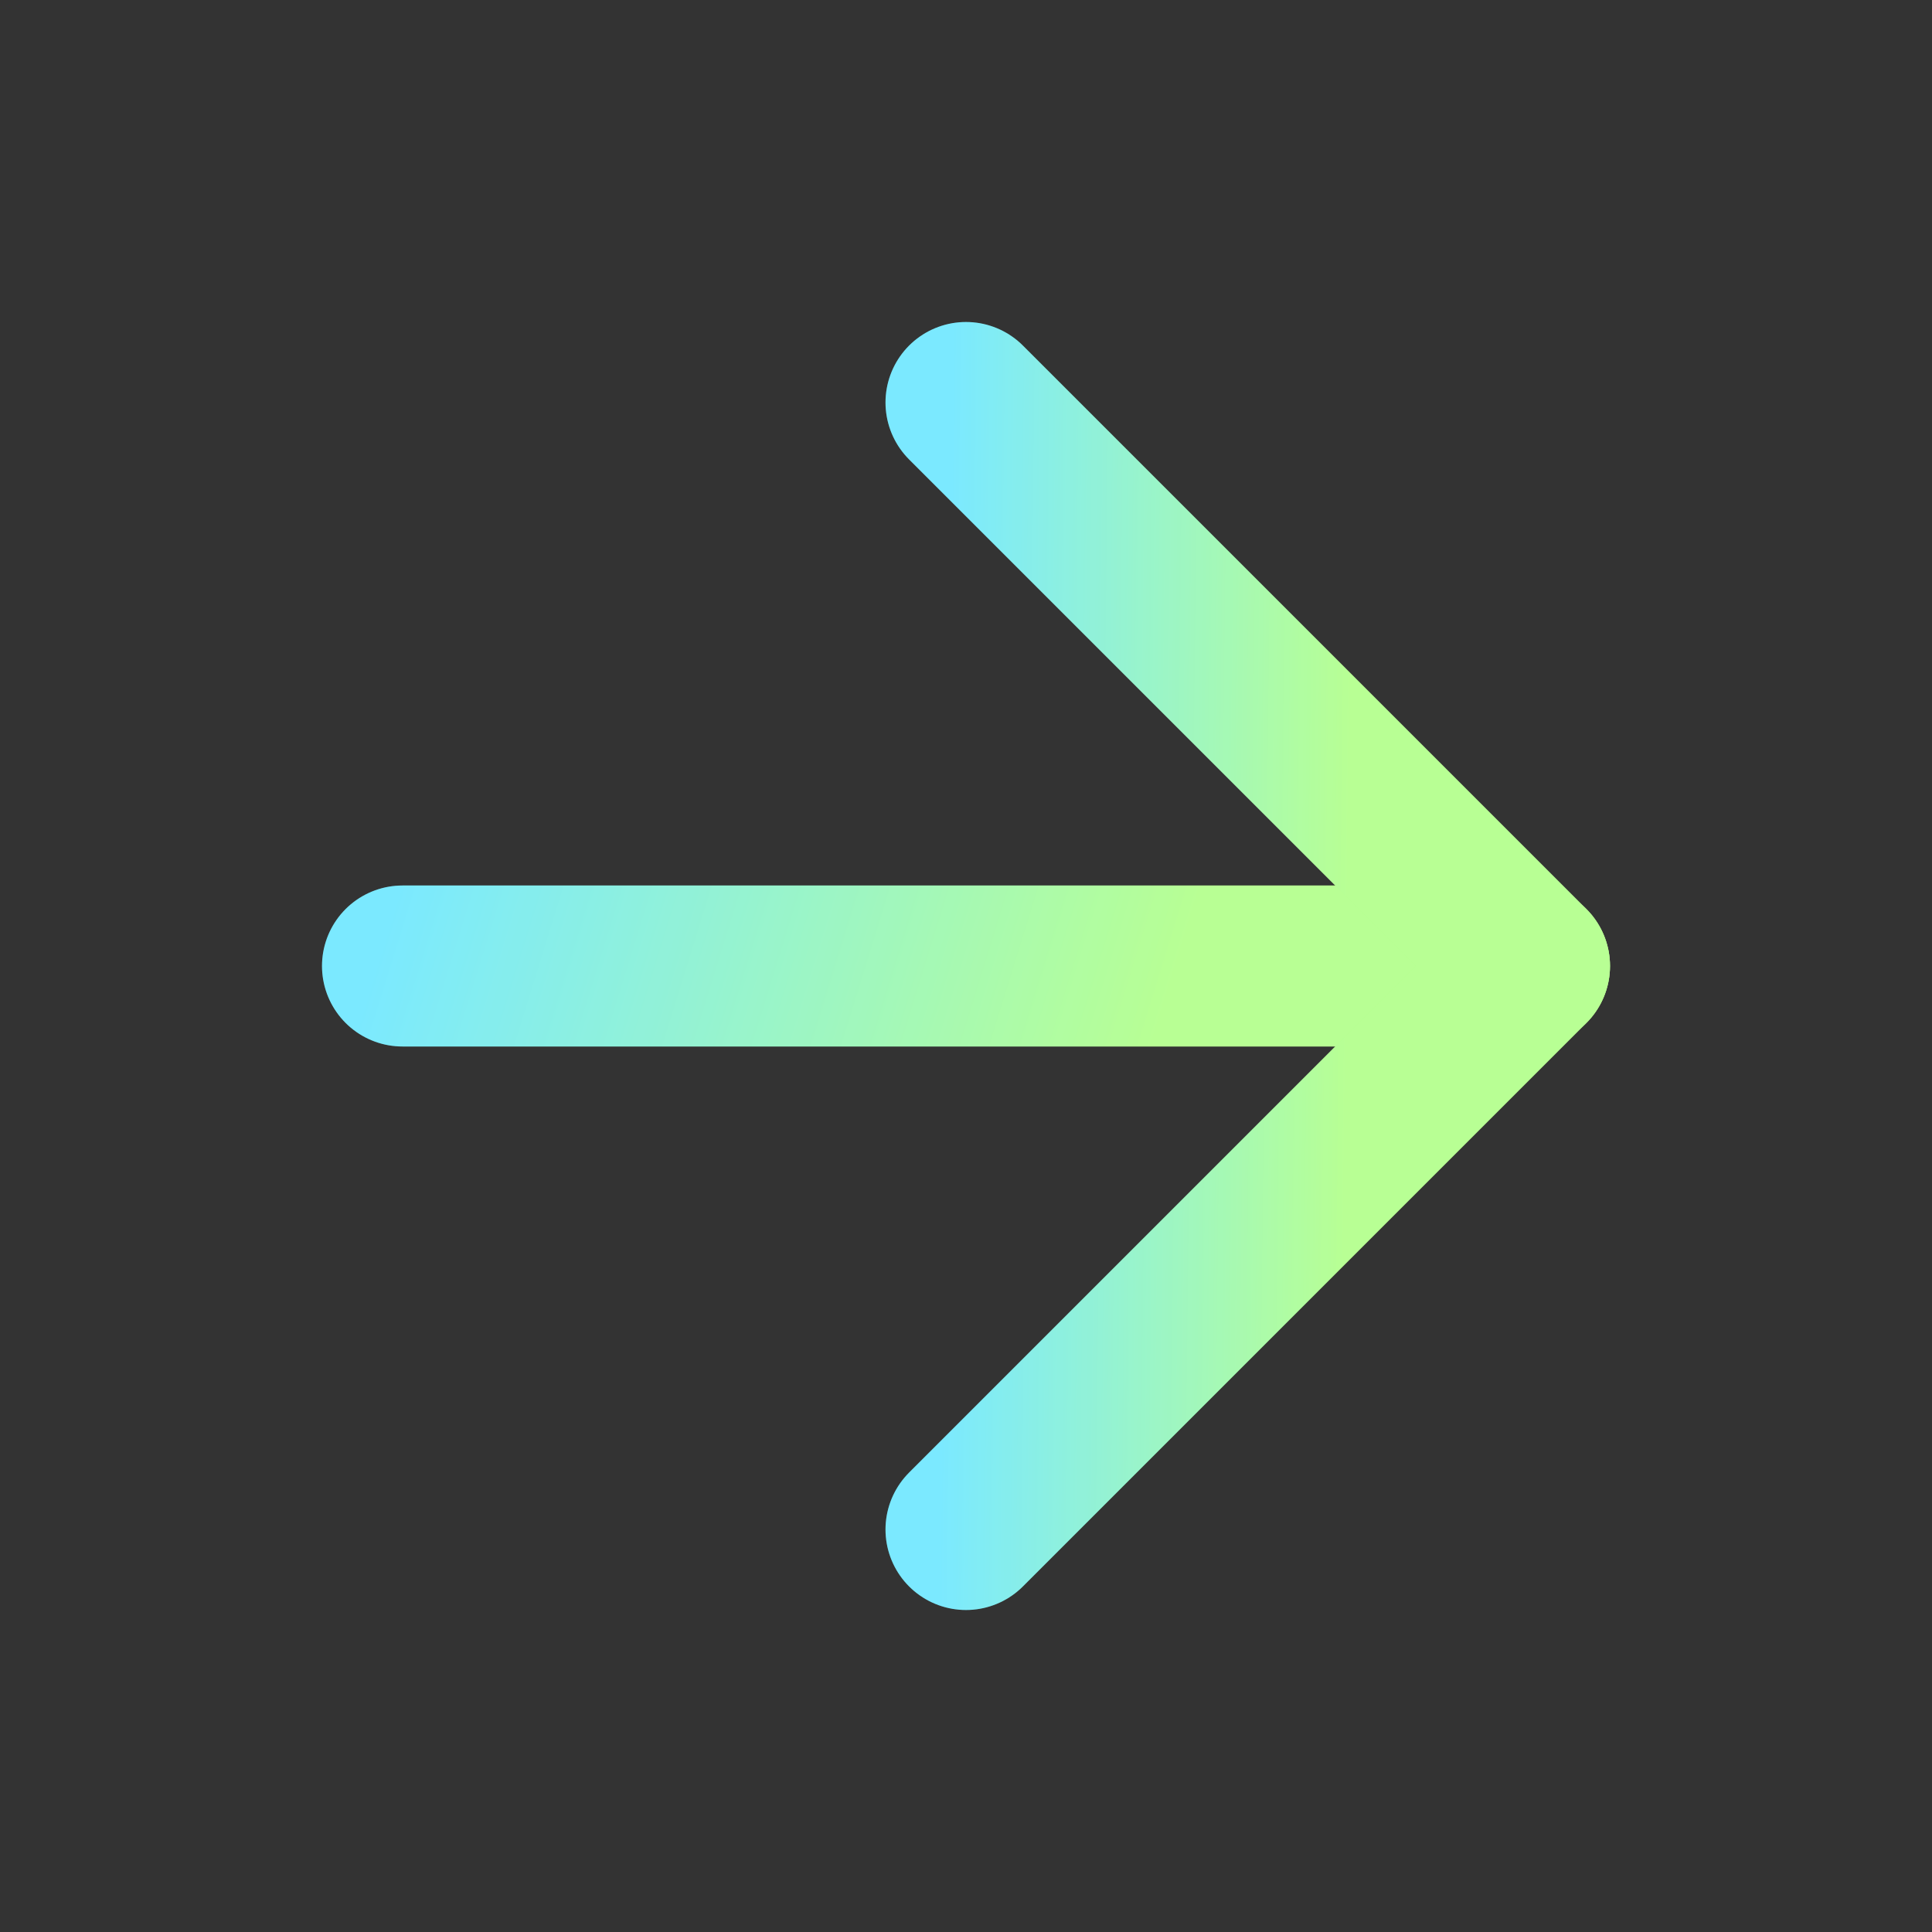
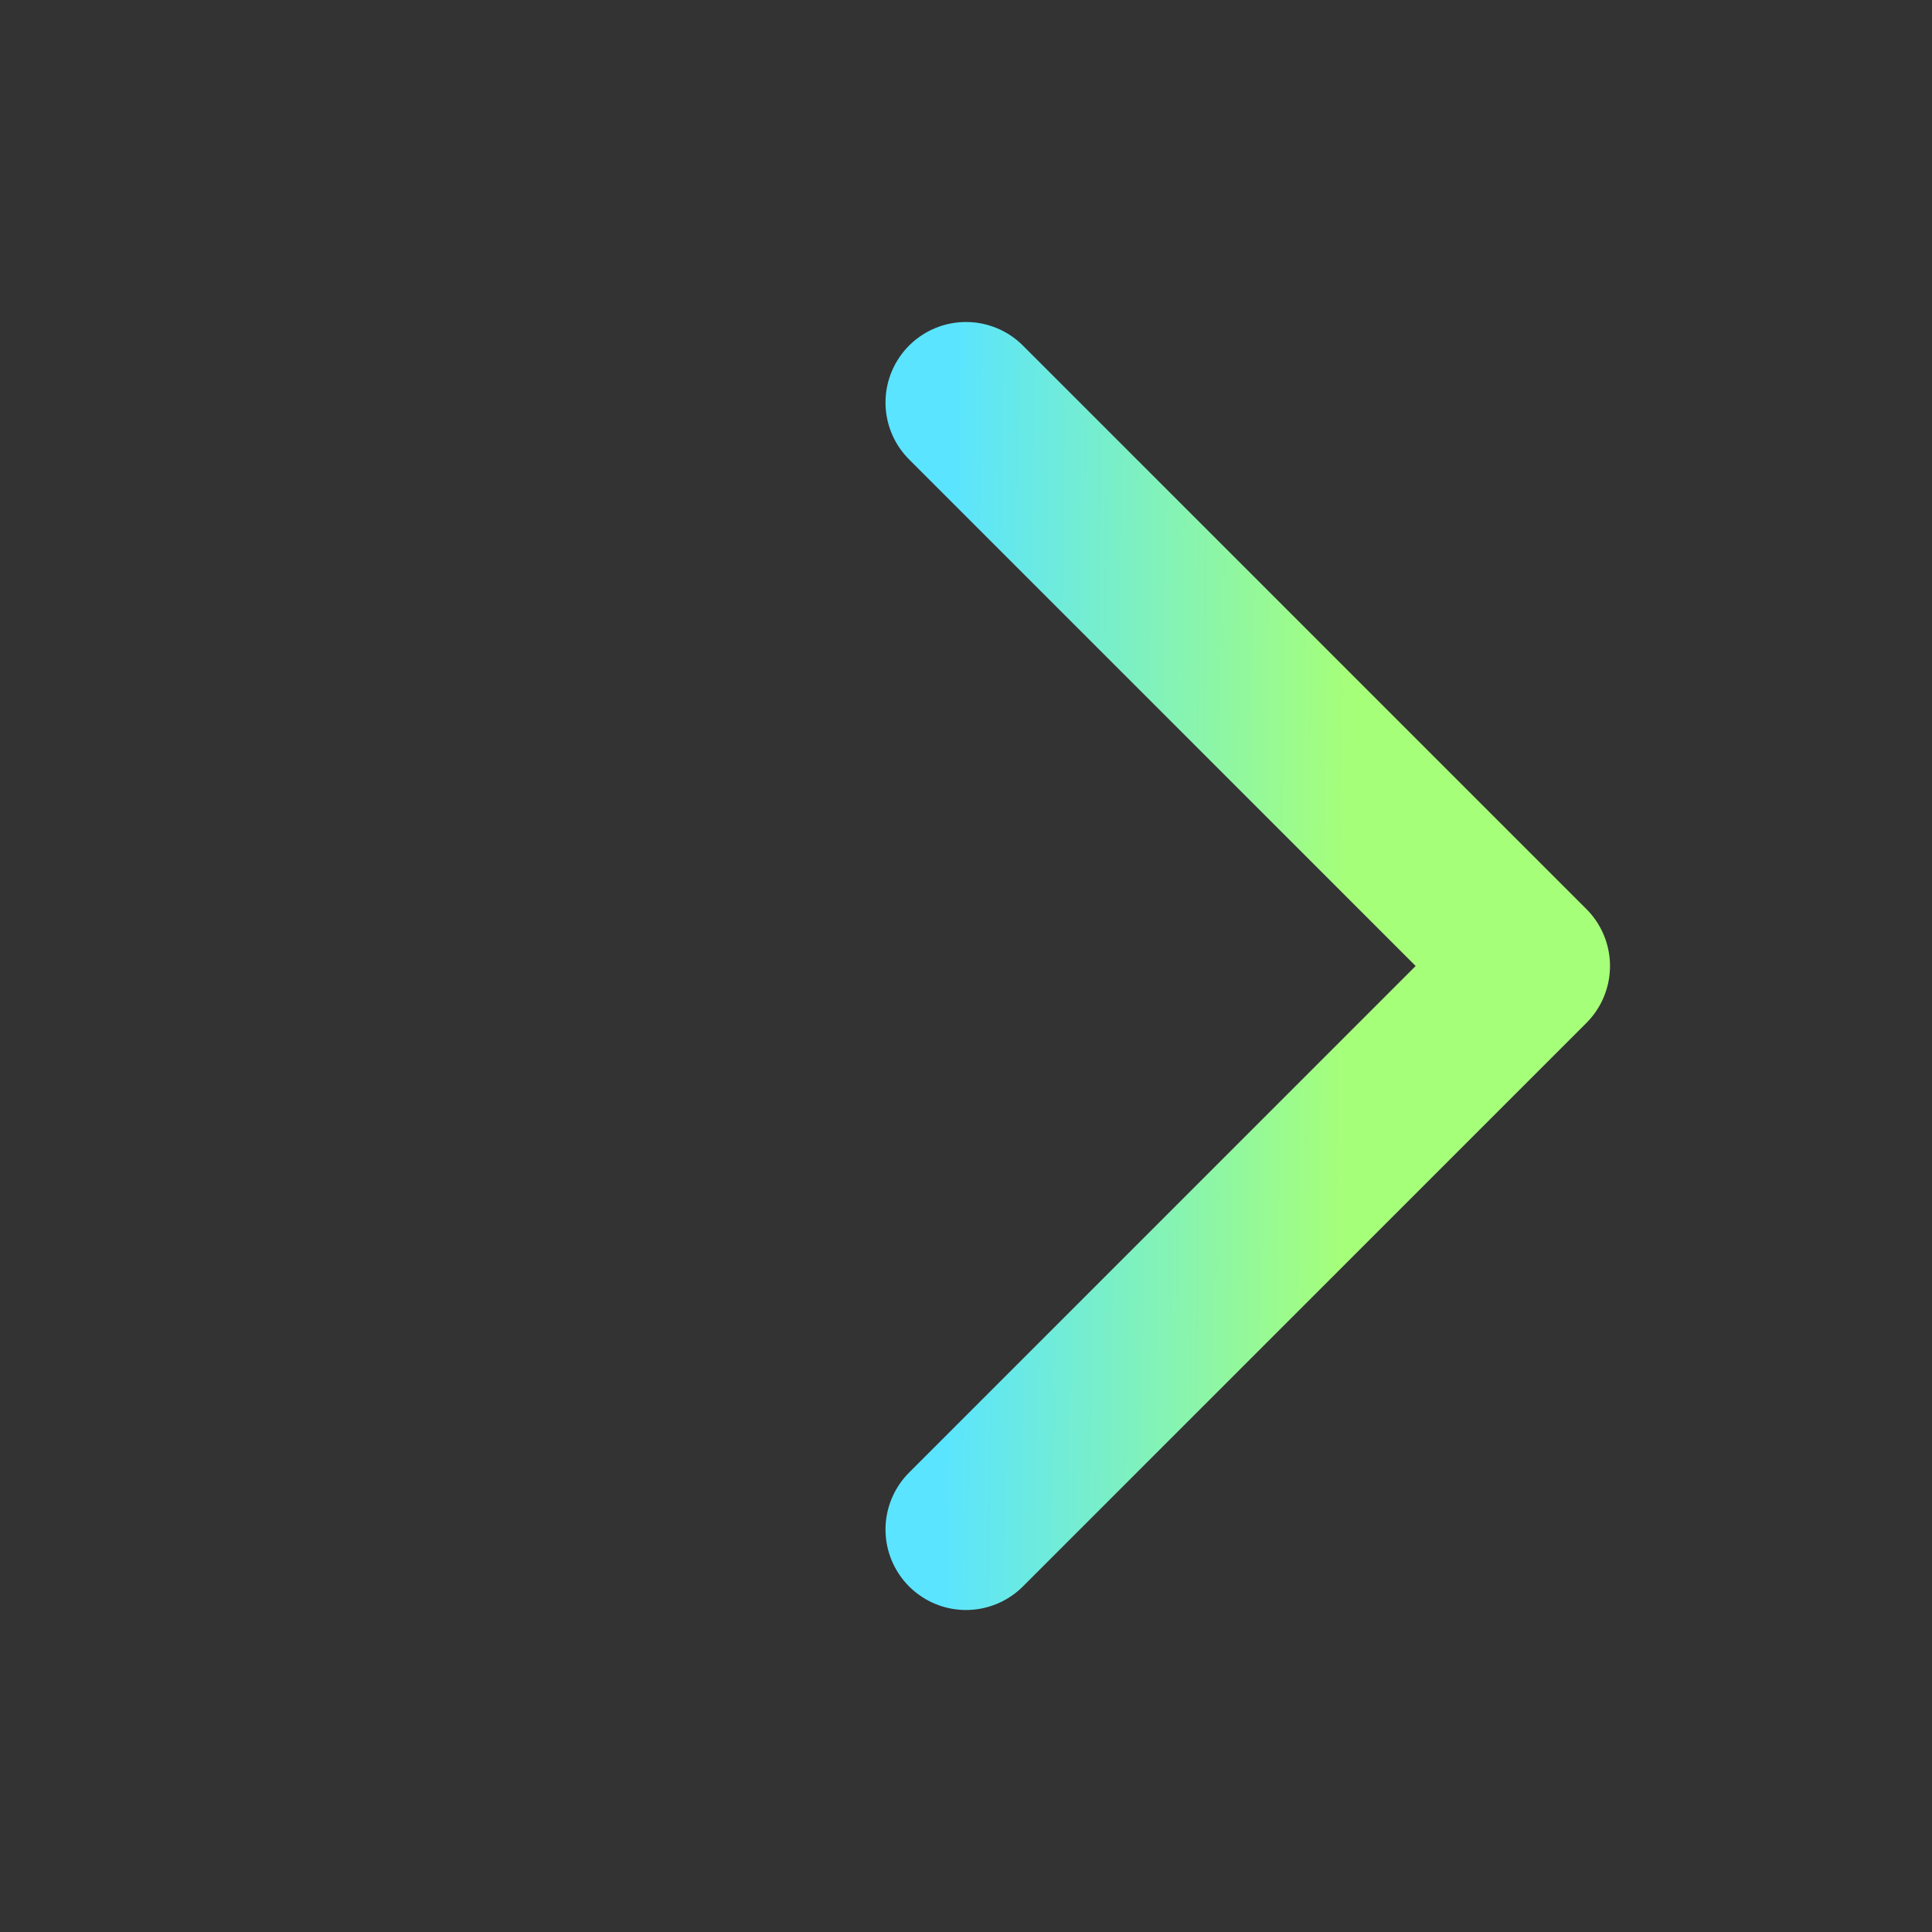
<svg xmlns="http://www.w3.org/2000/svg" width="24" height="24" viewBox="0 0 24 24" fill="none">
  <rect x="0" y="0" width="24" height="24" fill="#333333" stroke="none" />
-   <path d="M5 12H19" stroke="url(#paint0_linear_15364_94560)" stroke-width="2" stroke-linecap="round" stroke-linejoin="round" />
-   <path d="M5 12H19" stroke="white" stroke-opacity="0.2" stroke-width="2" stroke-linecap="round" stroke-linejoin="round" />
  <path d="M12 5L19 12L12 19" stroke="url(#paint1_linear_15364_94560)" stroke-width="2" stroke-linecap="round" stroke-linejoin="round" />
-   <path d="M12 5L19 12L12 19" stroke="white" stroke-opacity="0.2" stroke-width="2" stroke-linecap="round" stroke-linejoin="round" />
  <defs>
    <linearGradient id="paint0_linear_15364_94560" x1="4.664" y1="12" x2="19.208" y2="16.5" gradientUnits="userSpaceOnUse">
      <stop stop-color="#5AE4FF" />
      <stop offset="0.625" stop-color="#A6FF79" />
    </linearGradient>
    <linearGradient id="paint1_linear_15364_94560" x1="11.832" y1="5" x2="19.799" y2="5.088" gradientUnits="userSpaceOnUse">
      <stop stop-color="#5AE4FF" />
      <stop offset="0.625" stop-color="#A6FF79" />
    </linearGradient>
  </defs>
</svg>